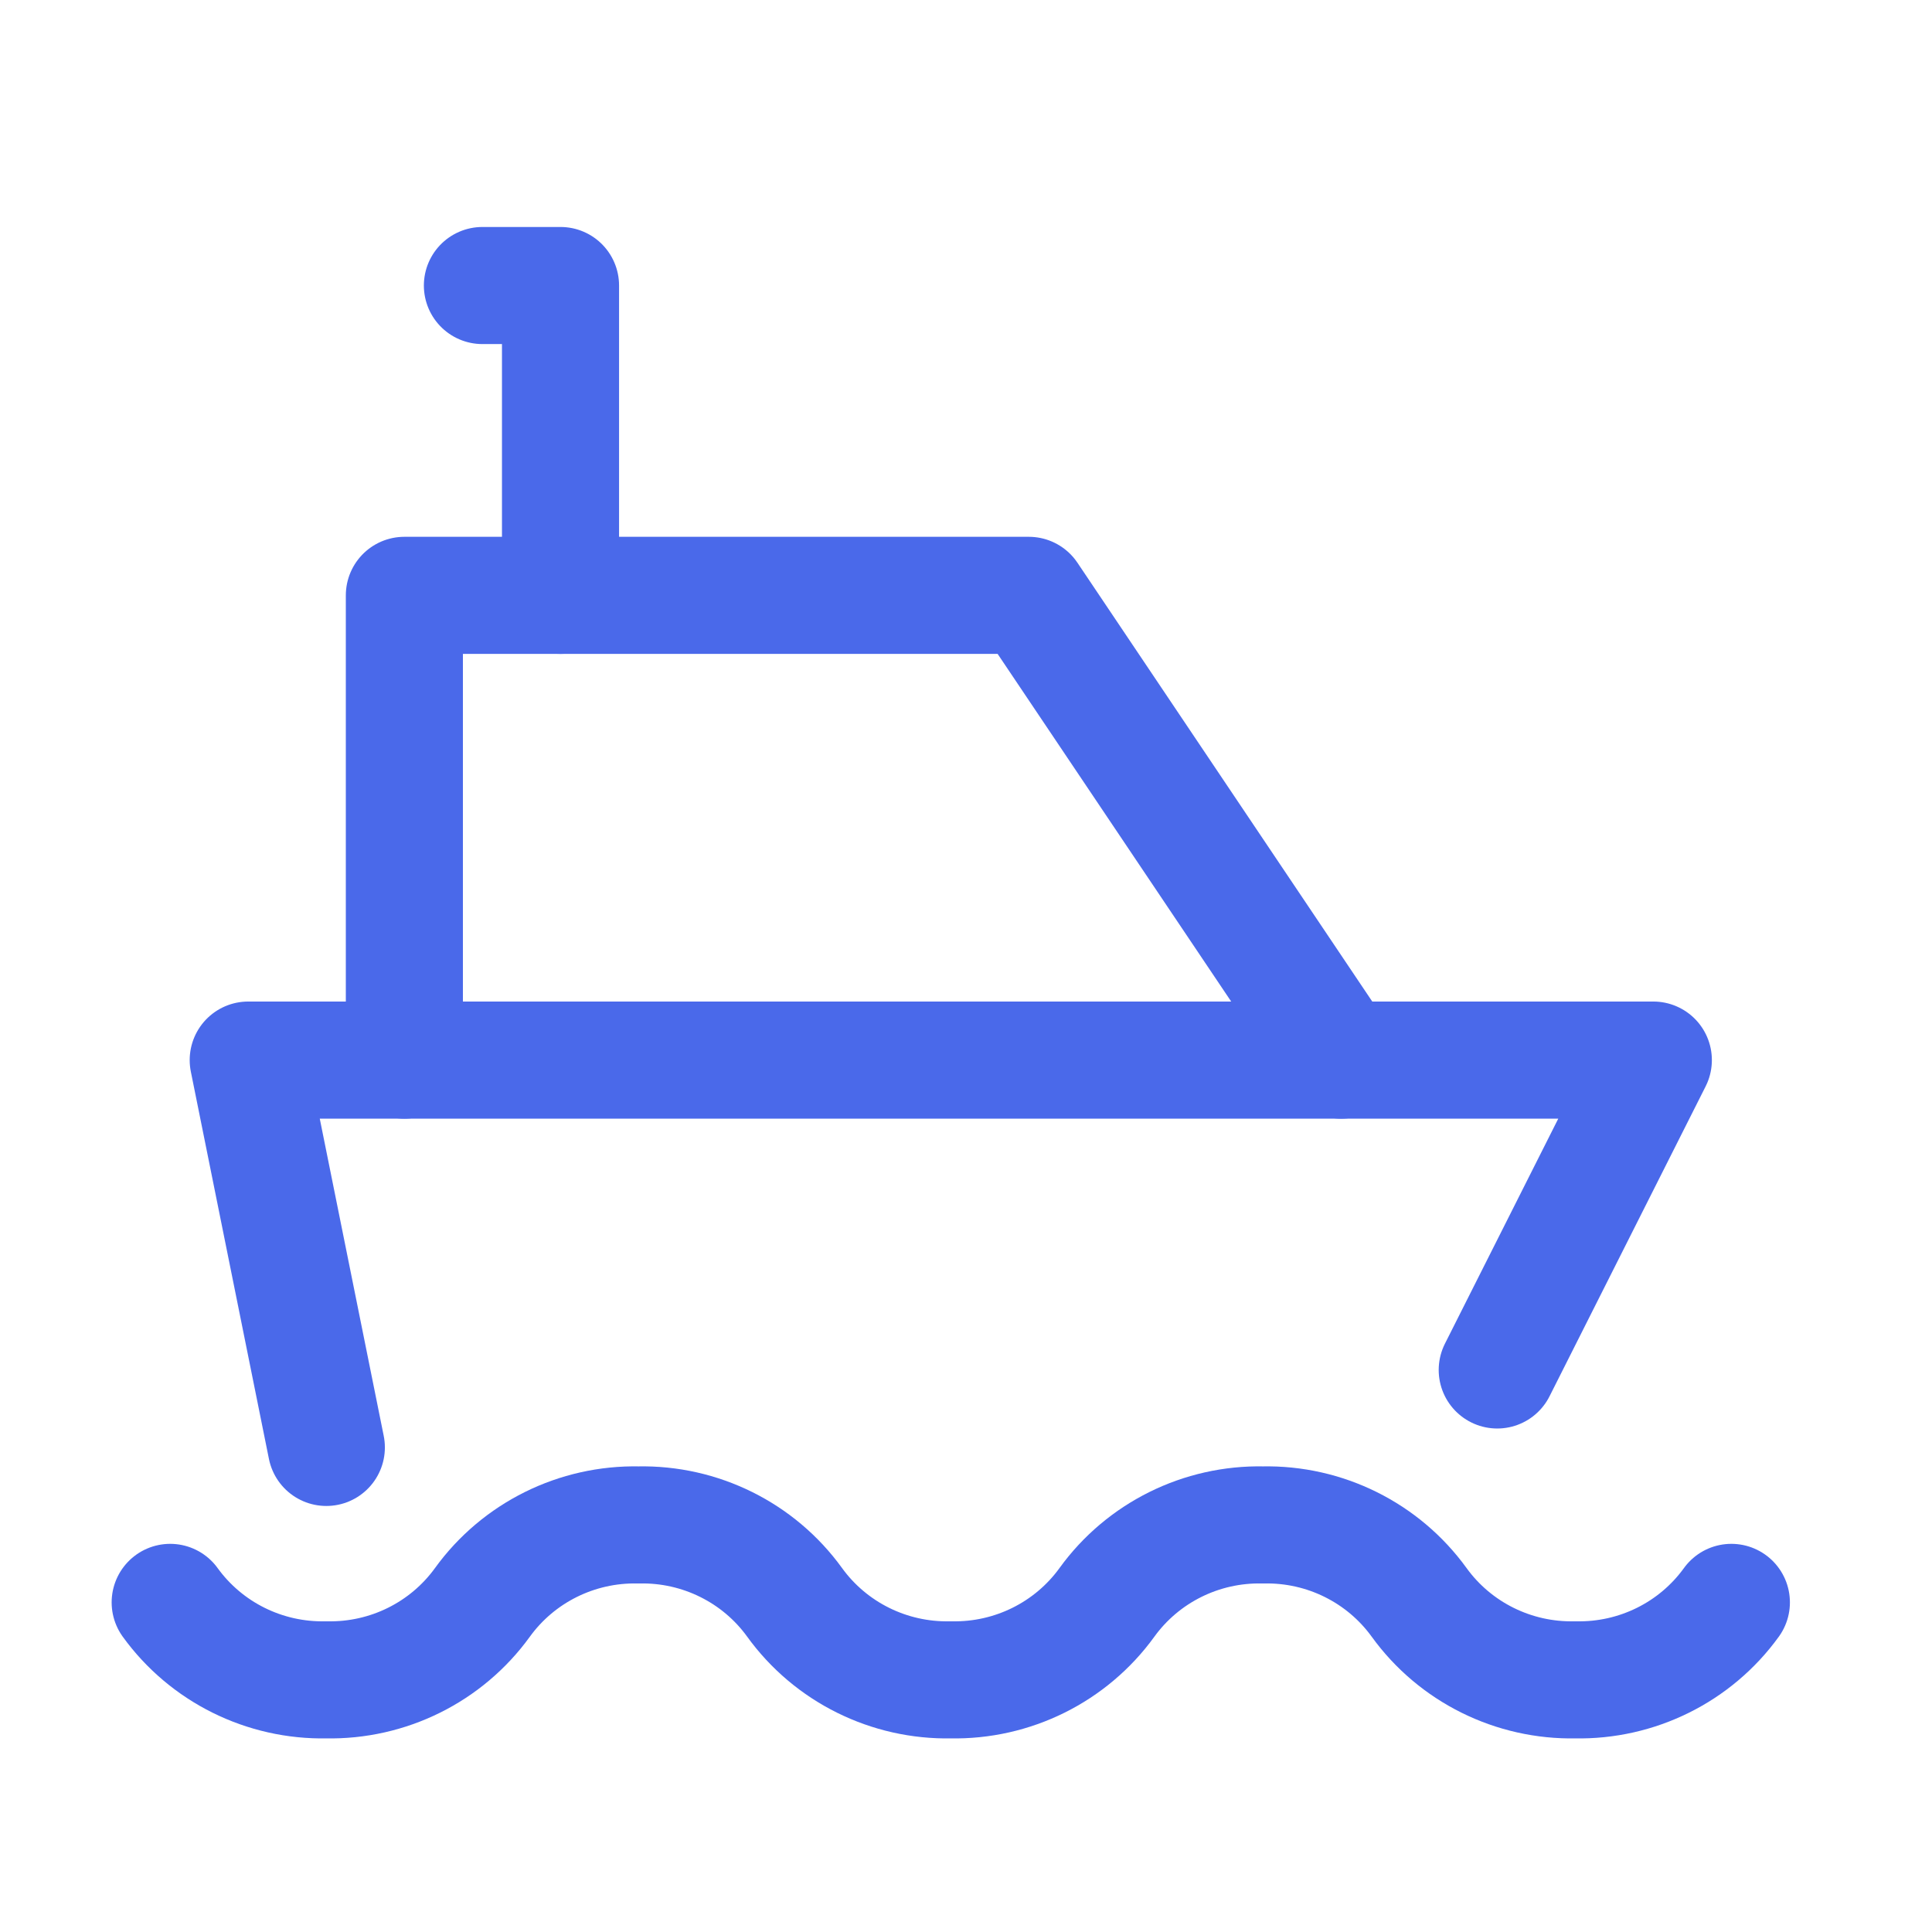
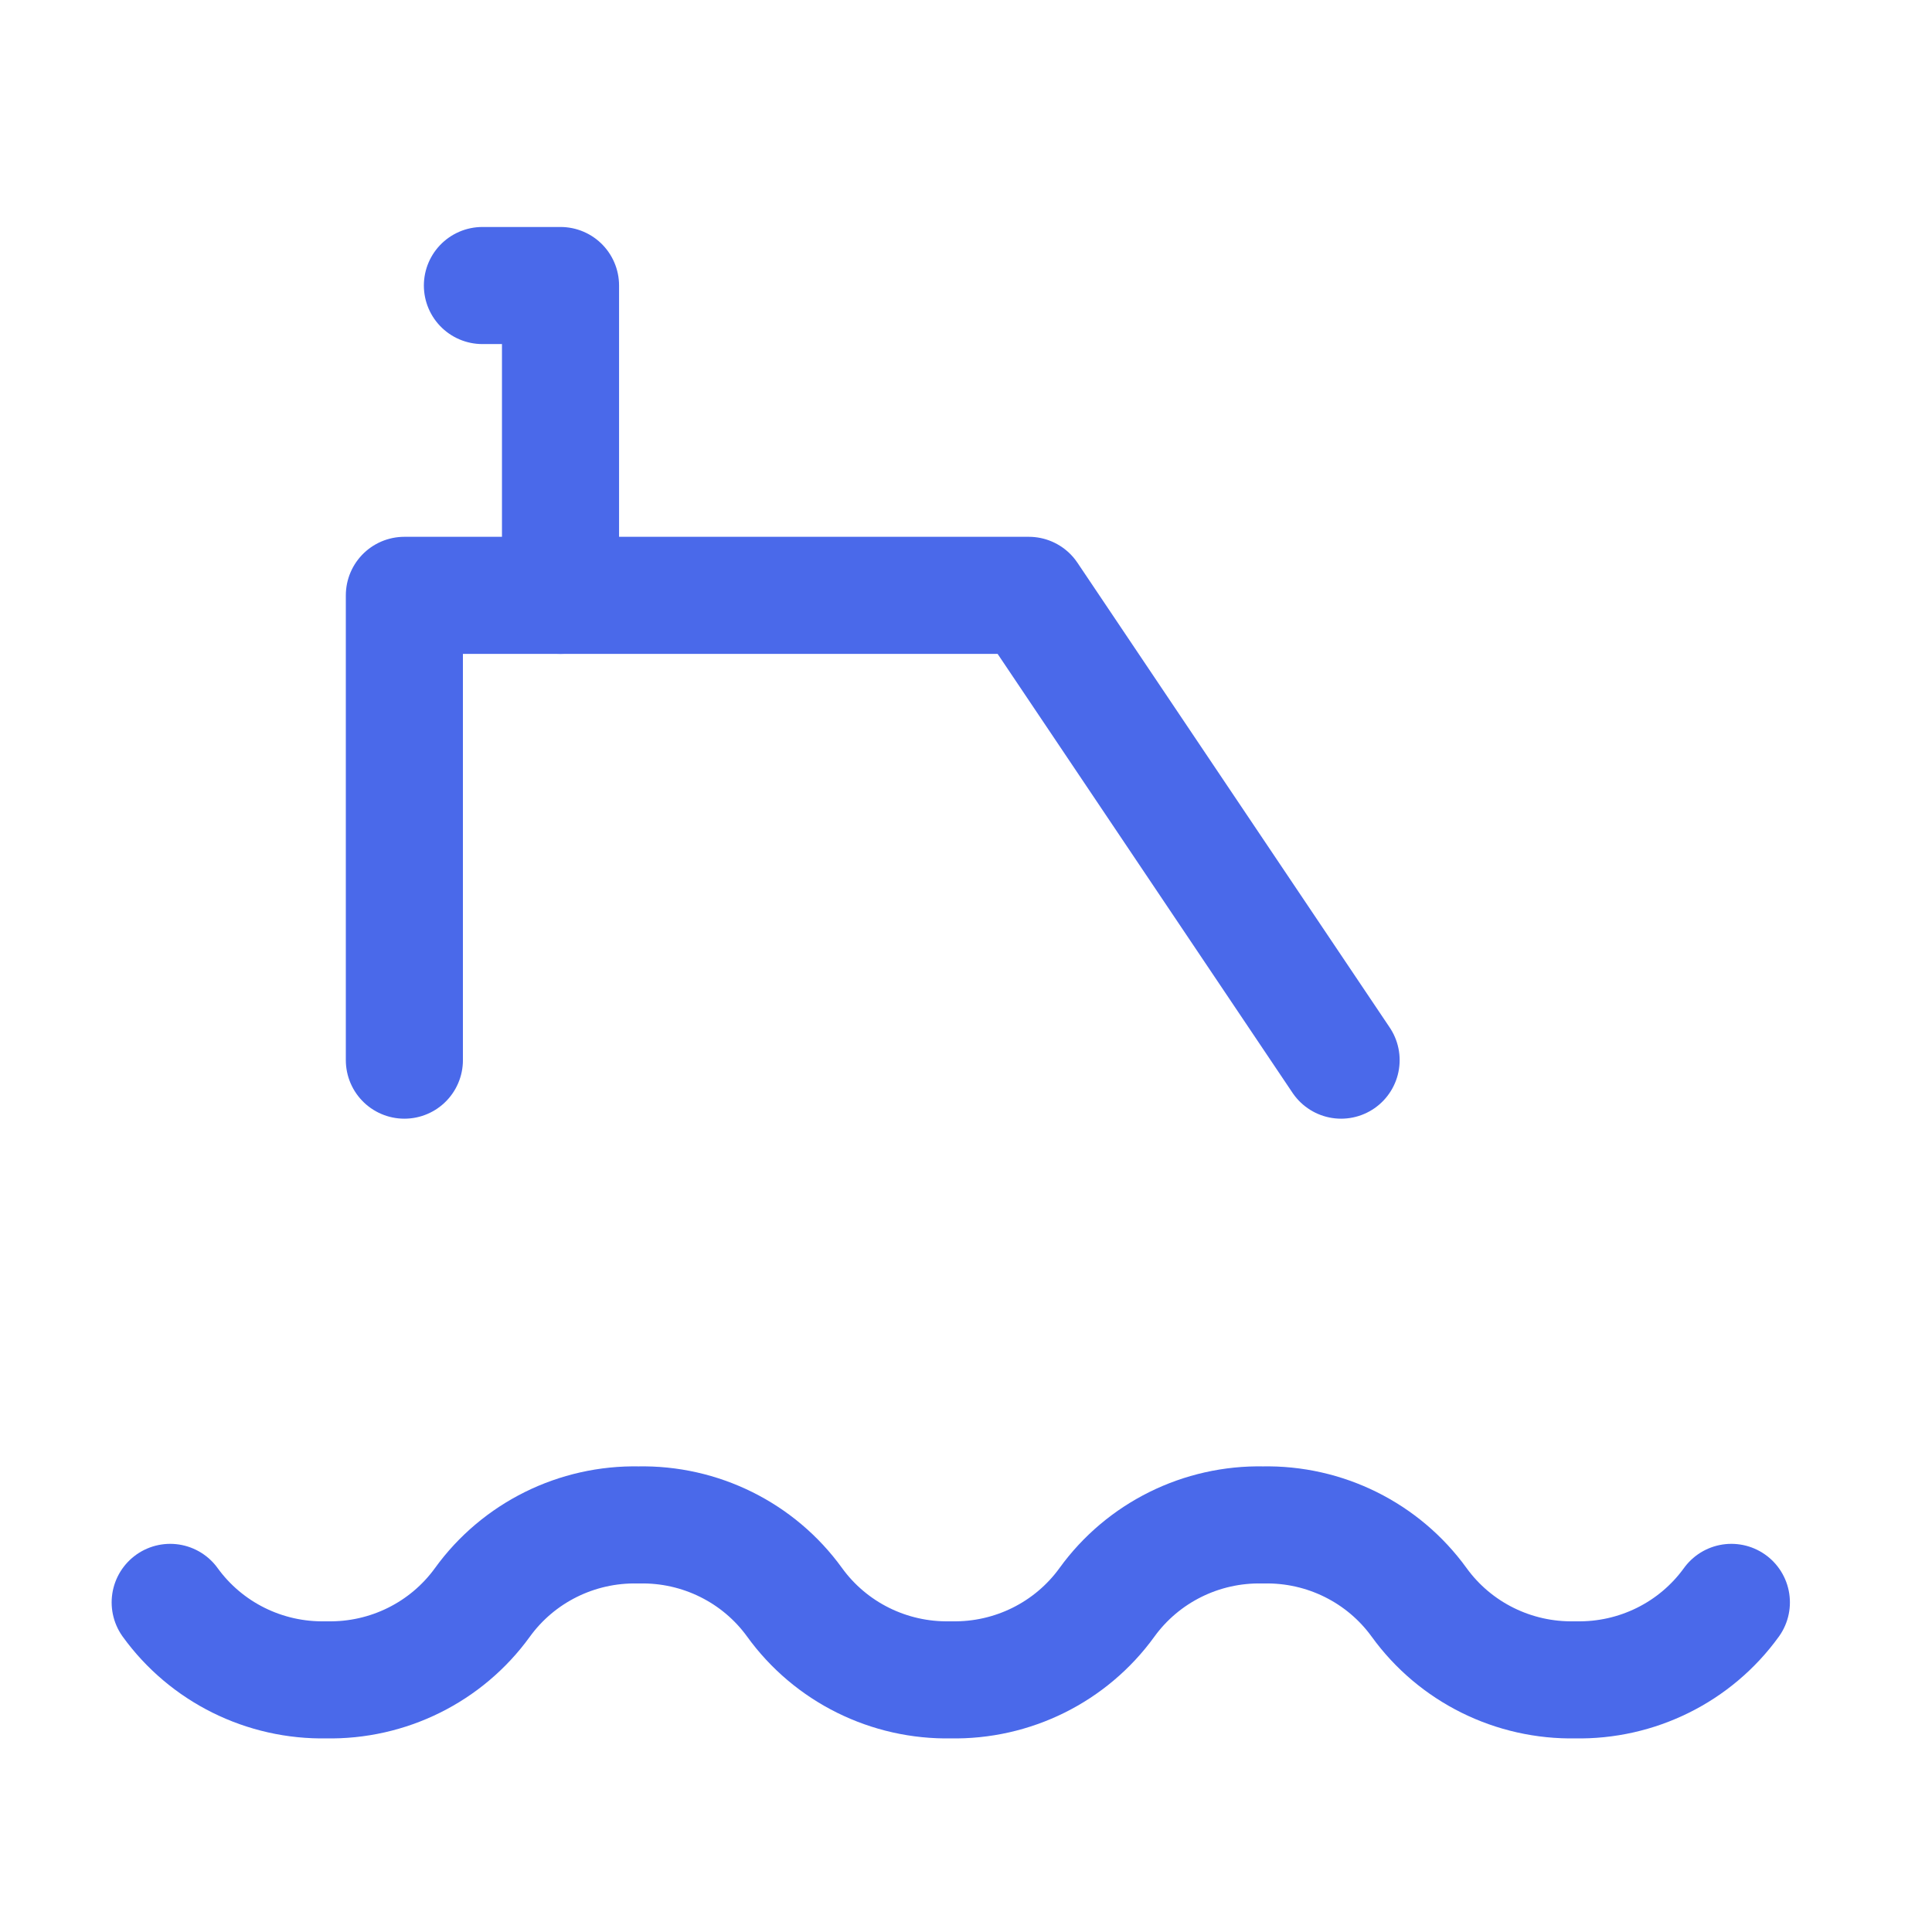
<svg xmlns="http://www.w3.org/2000/svg" width="33" height="33" viewBox="0 0 33 33" fill="none">
  <path d="M2.907 27.37C3.522 28.22 4.519 28.715 5.573 28.693C6.628 28.715 7.625 28.22 8.24 27.37C8.855 26.52 9.852 26.025 10.907 26.047C11.961 26.025 12.959 26.52 13.573 27.37C14.188 28.22 15.186 28.715 16.24 28.693C17.294 28.715 18.292 28.22 18.907 27.37C19.522 26.52 20.519 26.025 21.573 26.047C22.628 26.025 23.625 26.52 24.24 27.37C24.855 28.22 25.852 28.715 26.907 28.693C27.961 28.715 28.959 28.22 29.573 27.37" stroke="#4A69EA" stroke-width="2" stroke-linecap="round" stroke-linejoin="round" />
-   <path d="M5.574 24.723L4.24 18.107H28.24L25.574 23.4" stroke="#4A69EA" stroke-width="2" stroke-linecap="round" stroke-linejoin="round" />
  <path d="M6.907 18.108V10.169H17.573L22.907 18.108" stroke="#4A69EA" stroke-width="2" stroke-linecap="round" stroke-linejoin="round" />
  <path d="M9.574 10.169V4.877H8.24" stroke="#4A69EA" stroke-width="2" stroke-linecap="round" stroke-linejoin="round" />
</svg>